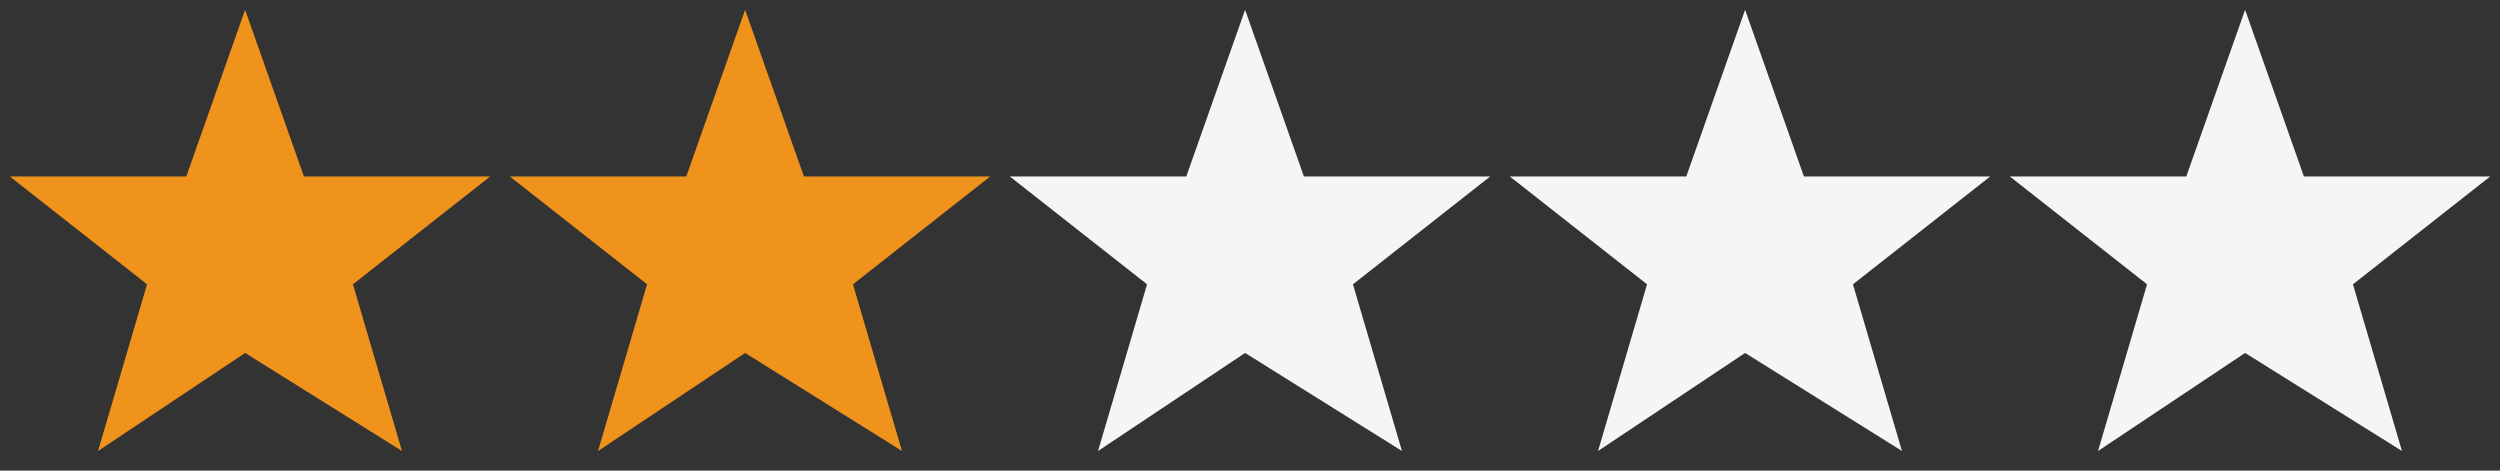
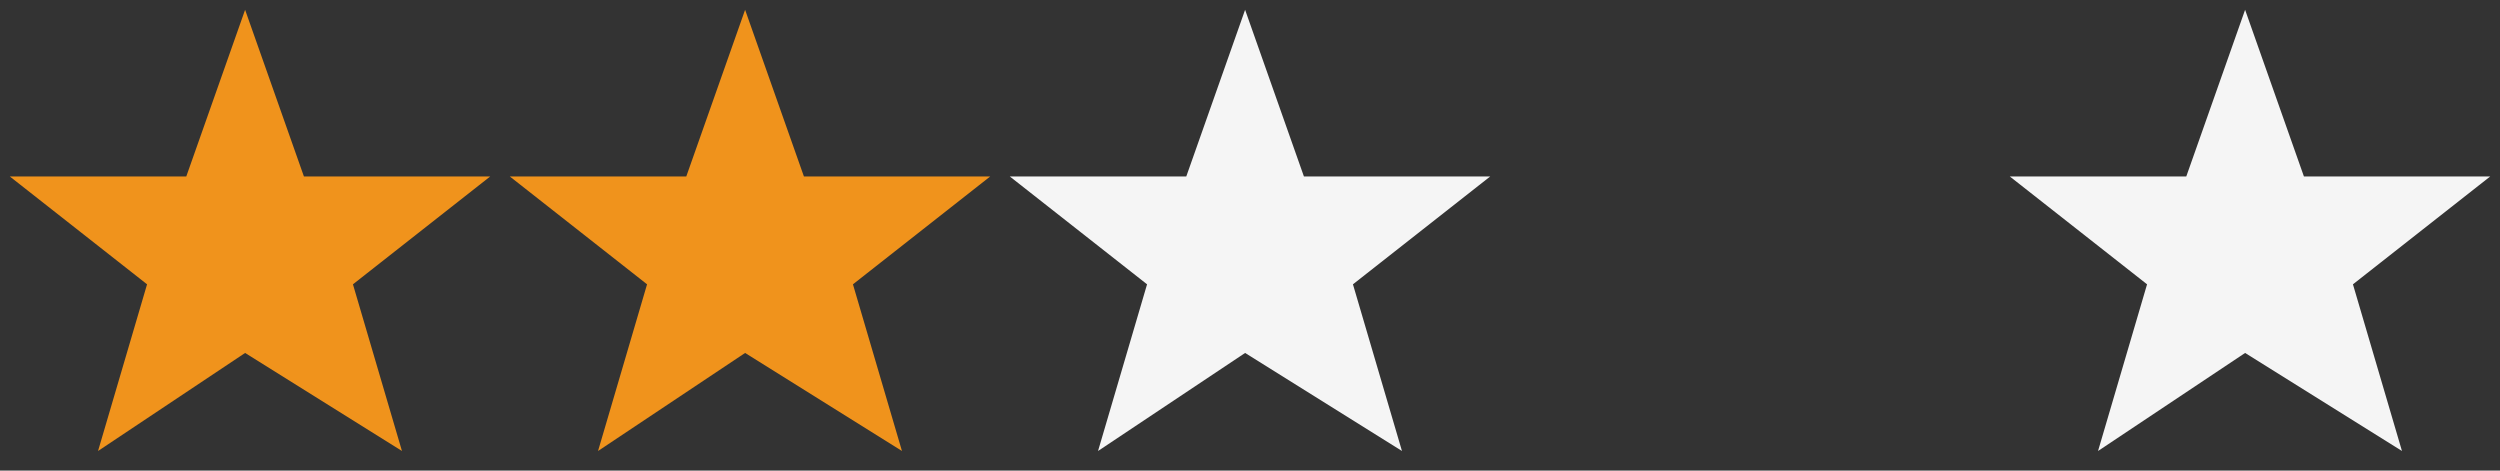
<svg xmlns="http://www.w3.org/2000/svg" viewBox="0 0 1275 240">
  <rect x="0" y="0" width="1275" height="240" fill="#333333" stroke="none" />
  <polygon points="125,5 95,90 5,90 75,145 50,230 125,180 125,5 155,90 250,90 180,145 205,230 125,180" fill="#F0931C" stroke="none" />
  <polygon points="380,5 350,90 260,90 330,145 305,230 380,180 380,5 410,90 505,90 435,145 460,230 380,180" fill="#F0931C" stroke="none" />
  <polygon points="635,5 605,90 515,90 585,145 560,230 635,180 635,5 665,90 760,90 690,145 715,230 635,180" fill="#f5f5f5" stroke="none" />
-   <polygon points="890,5 860,90 770,90 840,145 815,230 890,180 890,5 920,90 1015,90 945,145 970,230 890,180" fill="#f5f5f5" stroke="none" />
  <polygon points="1145,5 1115,90 1025,90 1095,145 1070,230 1145,180 1145,5 1175,90 1270,90 1200,145 1225,230 1145,180" fill="#f5f5f5" stroke="none" />
</svg>